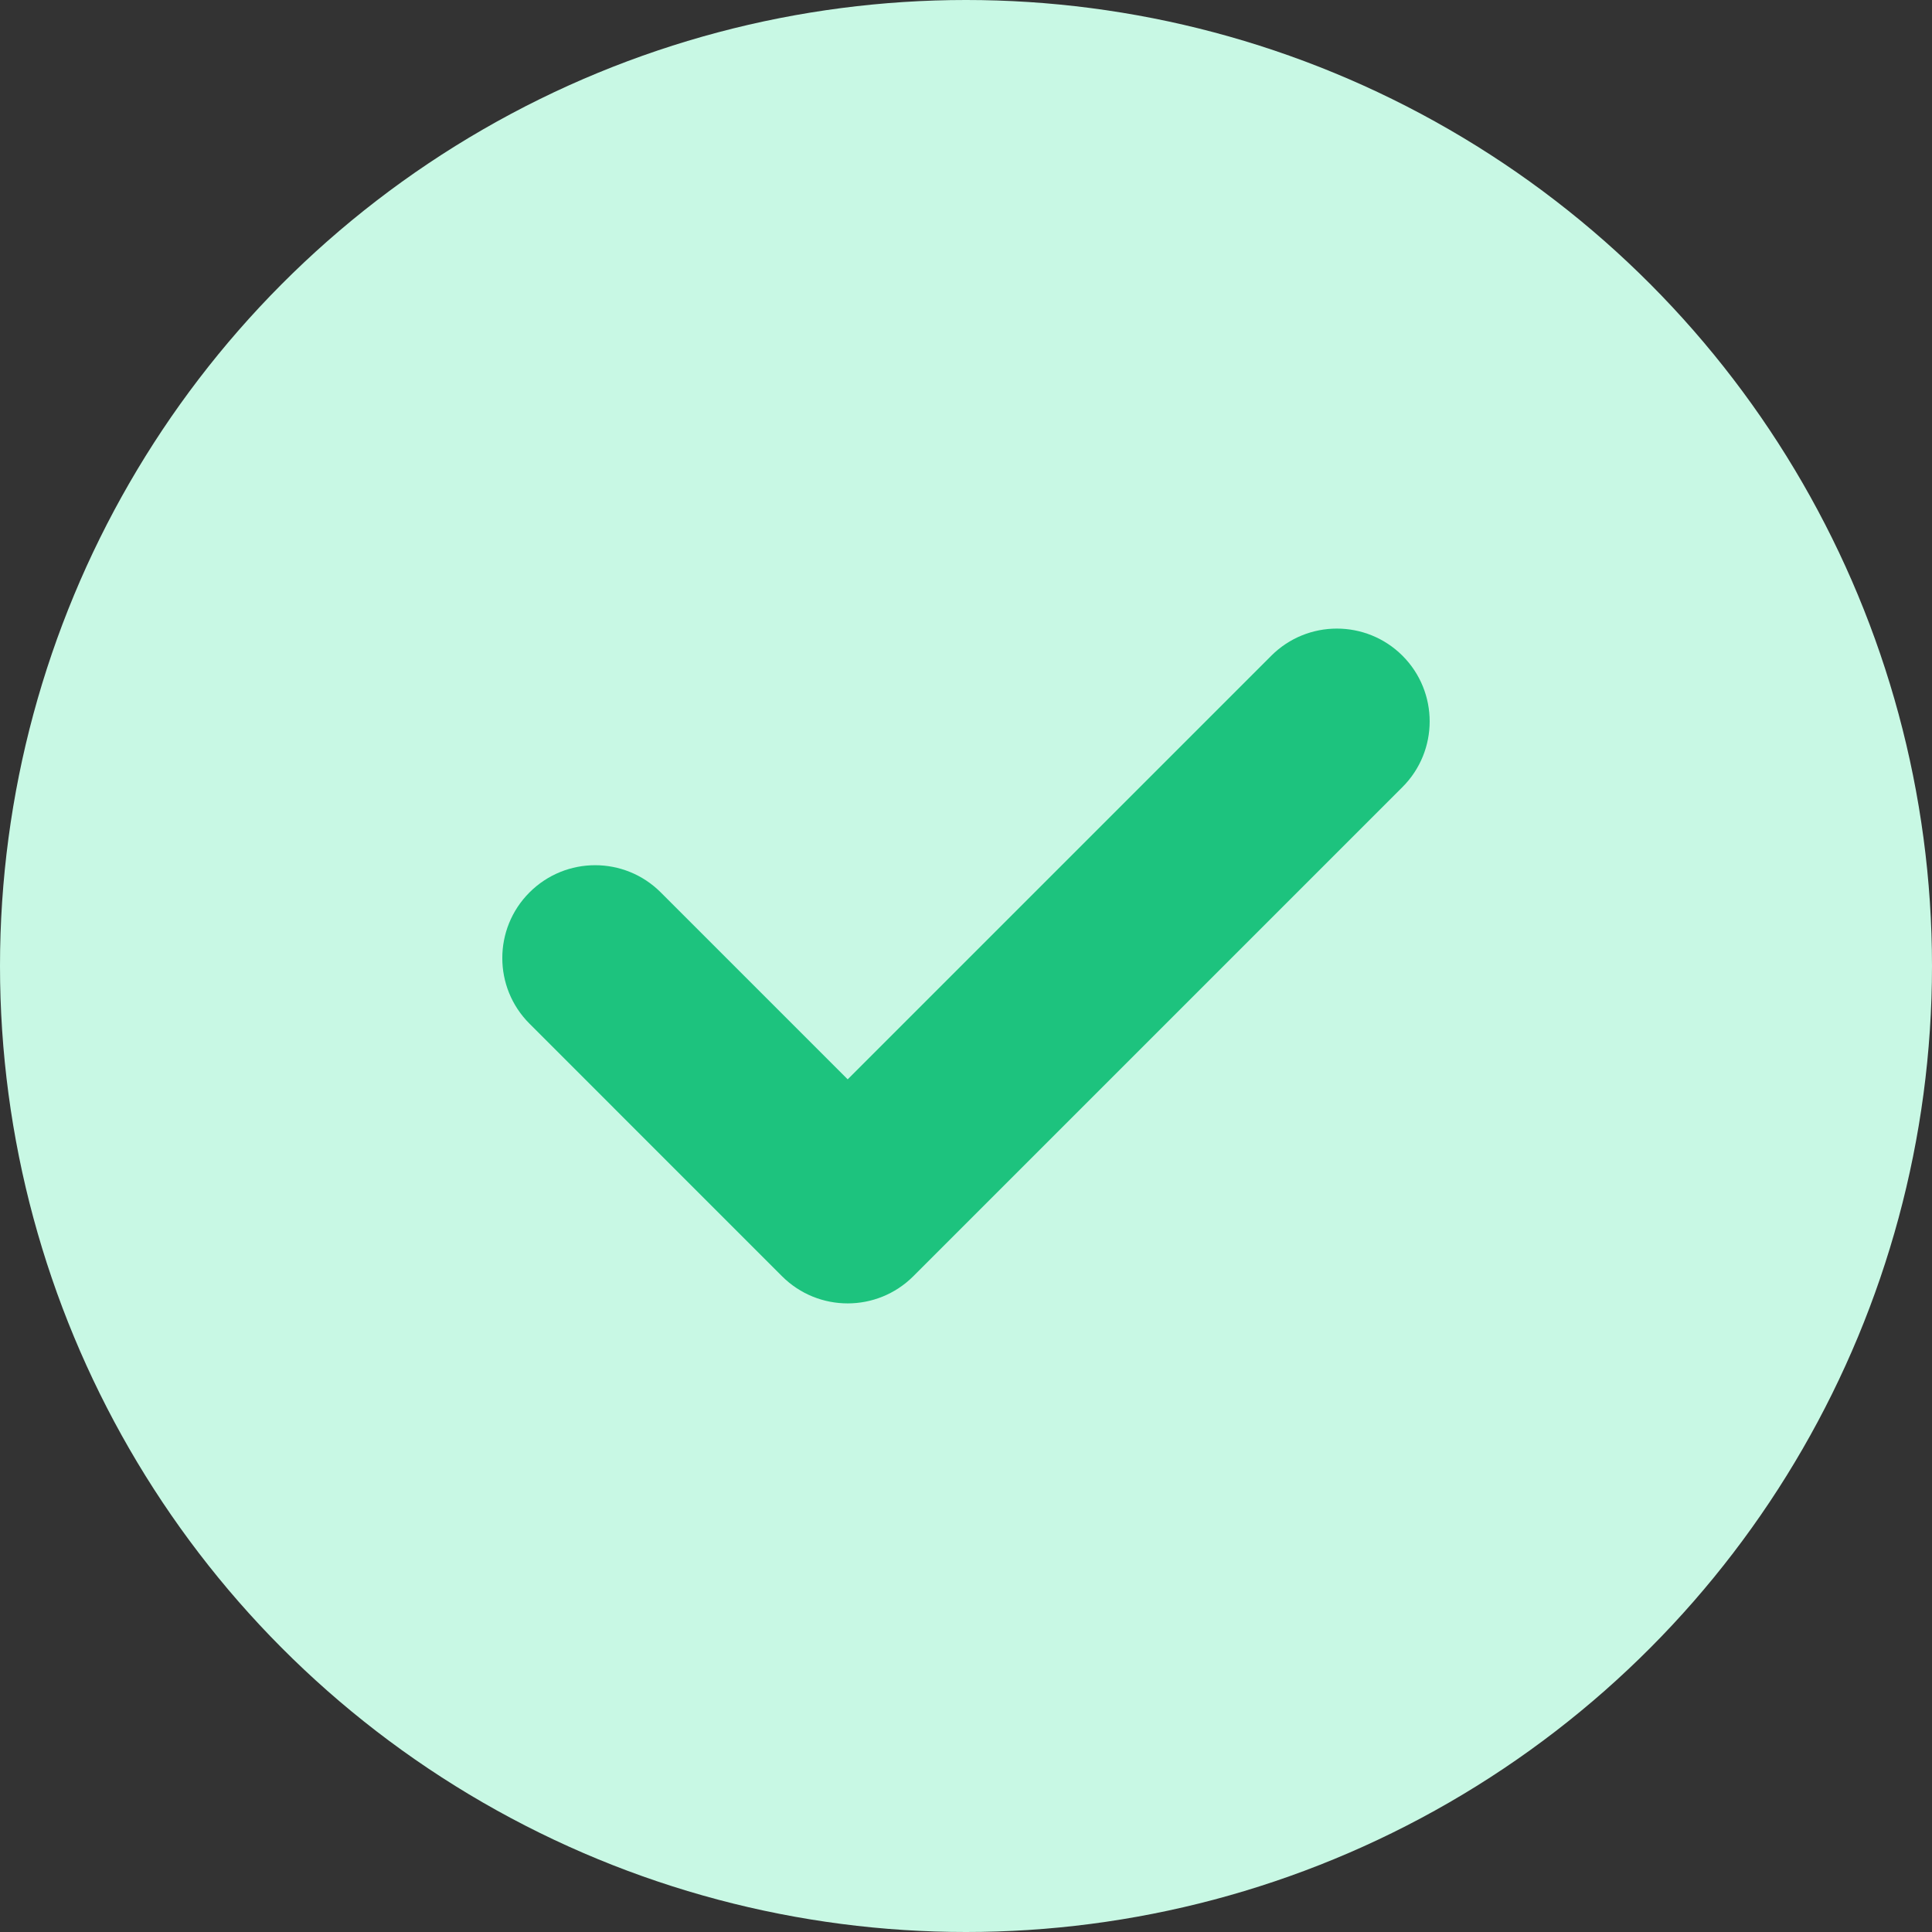
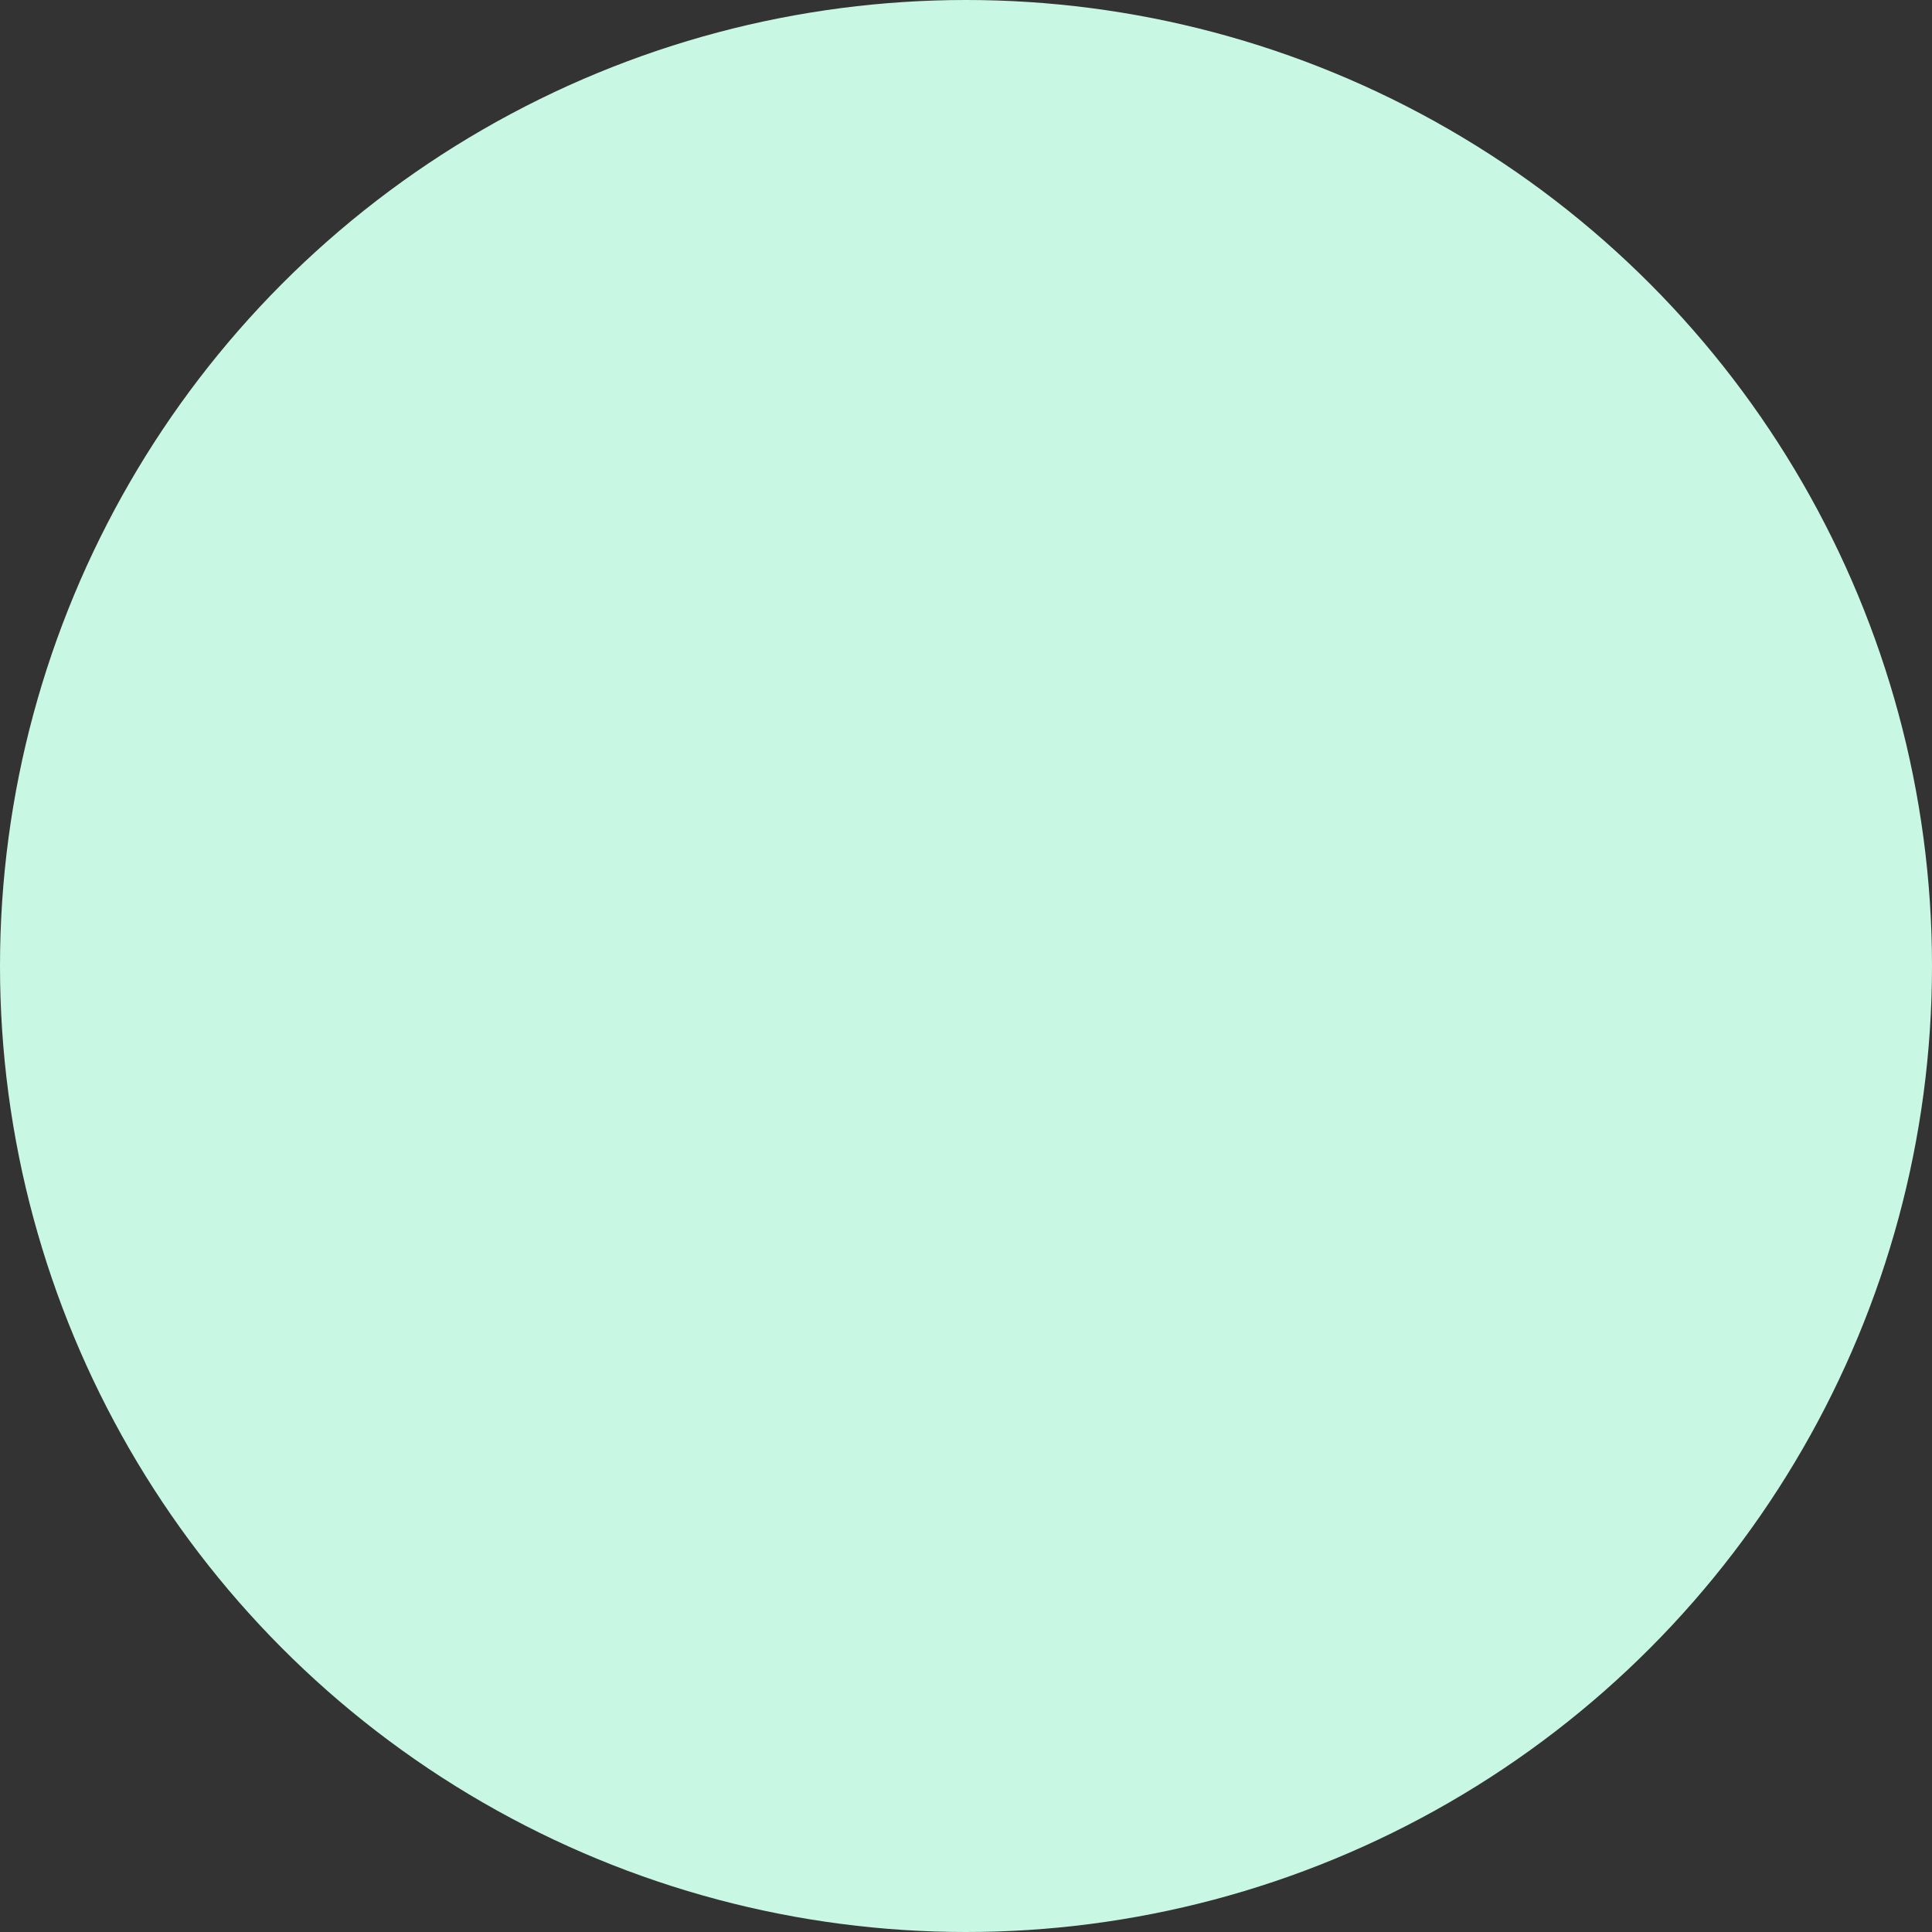
<svg xmlns="http://www.w3.org/2000/svg" width="50" height="50" viewBox="0 0 50 50" fill="none">
  <rect x="0" y="0" width="50" height="50" fill="#333333" stroke="none" />
  <circle cx="25" cy="25" r="25" fill="#C8F8E4" />
  <g clip-path="url(#clip0_77_0)">
-     <path d="M36.297 20.368L23.636 33.029C22.698 33.966 21.177 33.966 20.239 33.029L13.703 26.492C12.765 25.555 12.765 24.034 13.703 23.096C14.642 22.157 16.162 22.157 17.1 23.095L21.938 27.933L32.9 16.971C33.838 16.033 35.359 16.034 36.297 16.971C37.234 17.909 37.234 19.43 36.297 20.368Z" fill="#1DC37E" />
-   </g>
+     </g>
  <defs>
    <clipPath id="clip0_77_0">
-       <rect width="24" height="24" fill="white" transform="translate(13 13)" />
-     </clipPath>
+       </clipPath>
  </defs>
</svg>